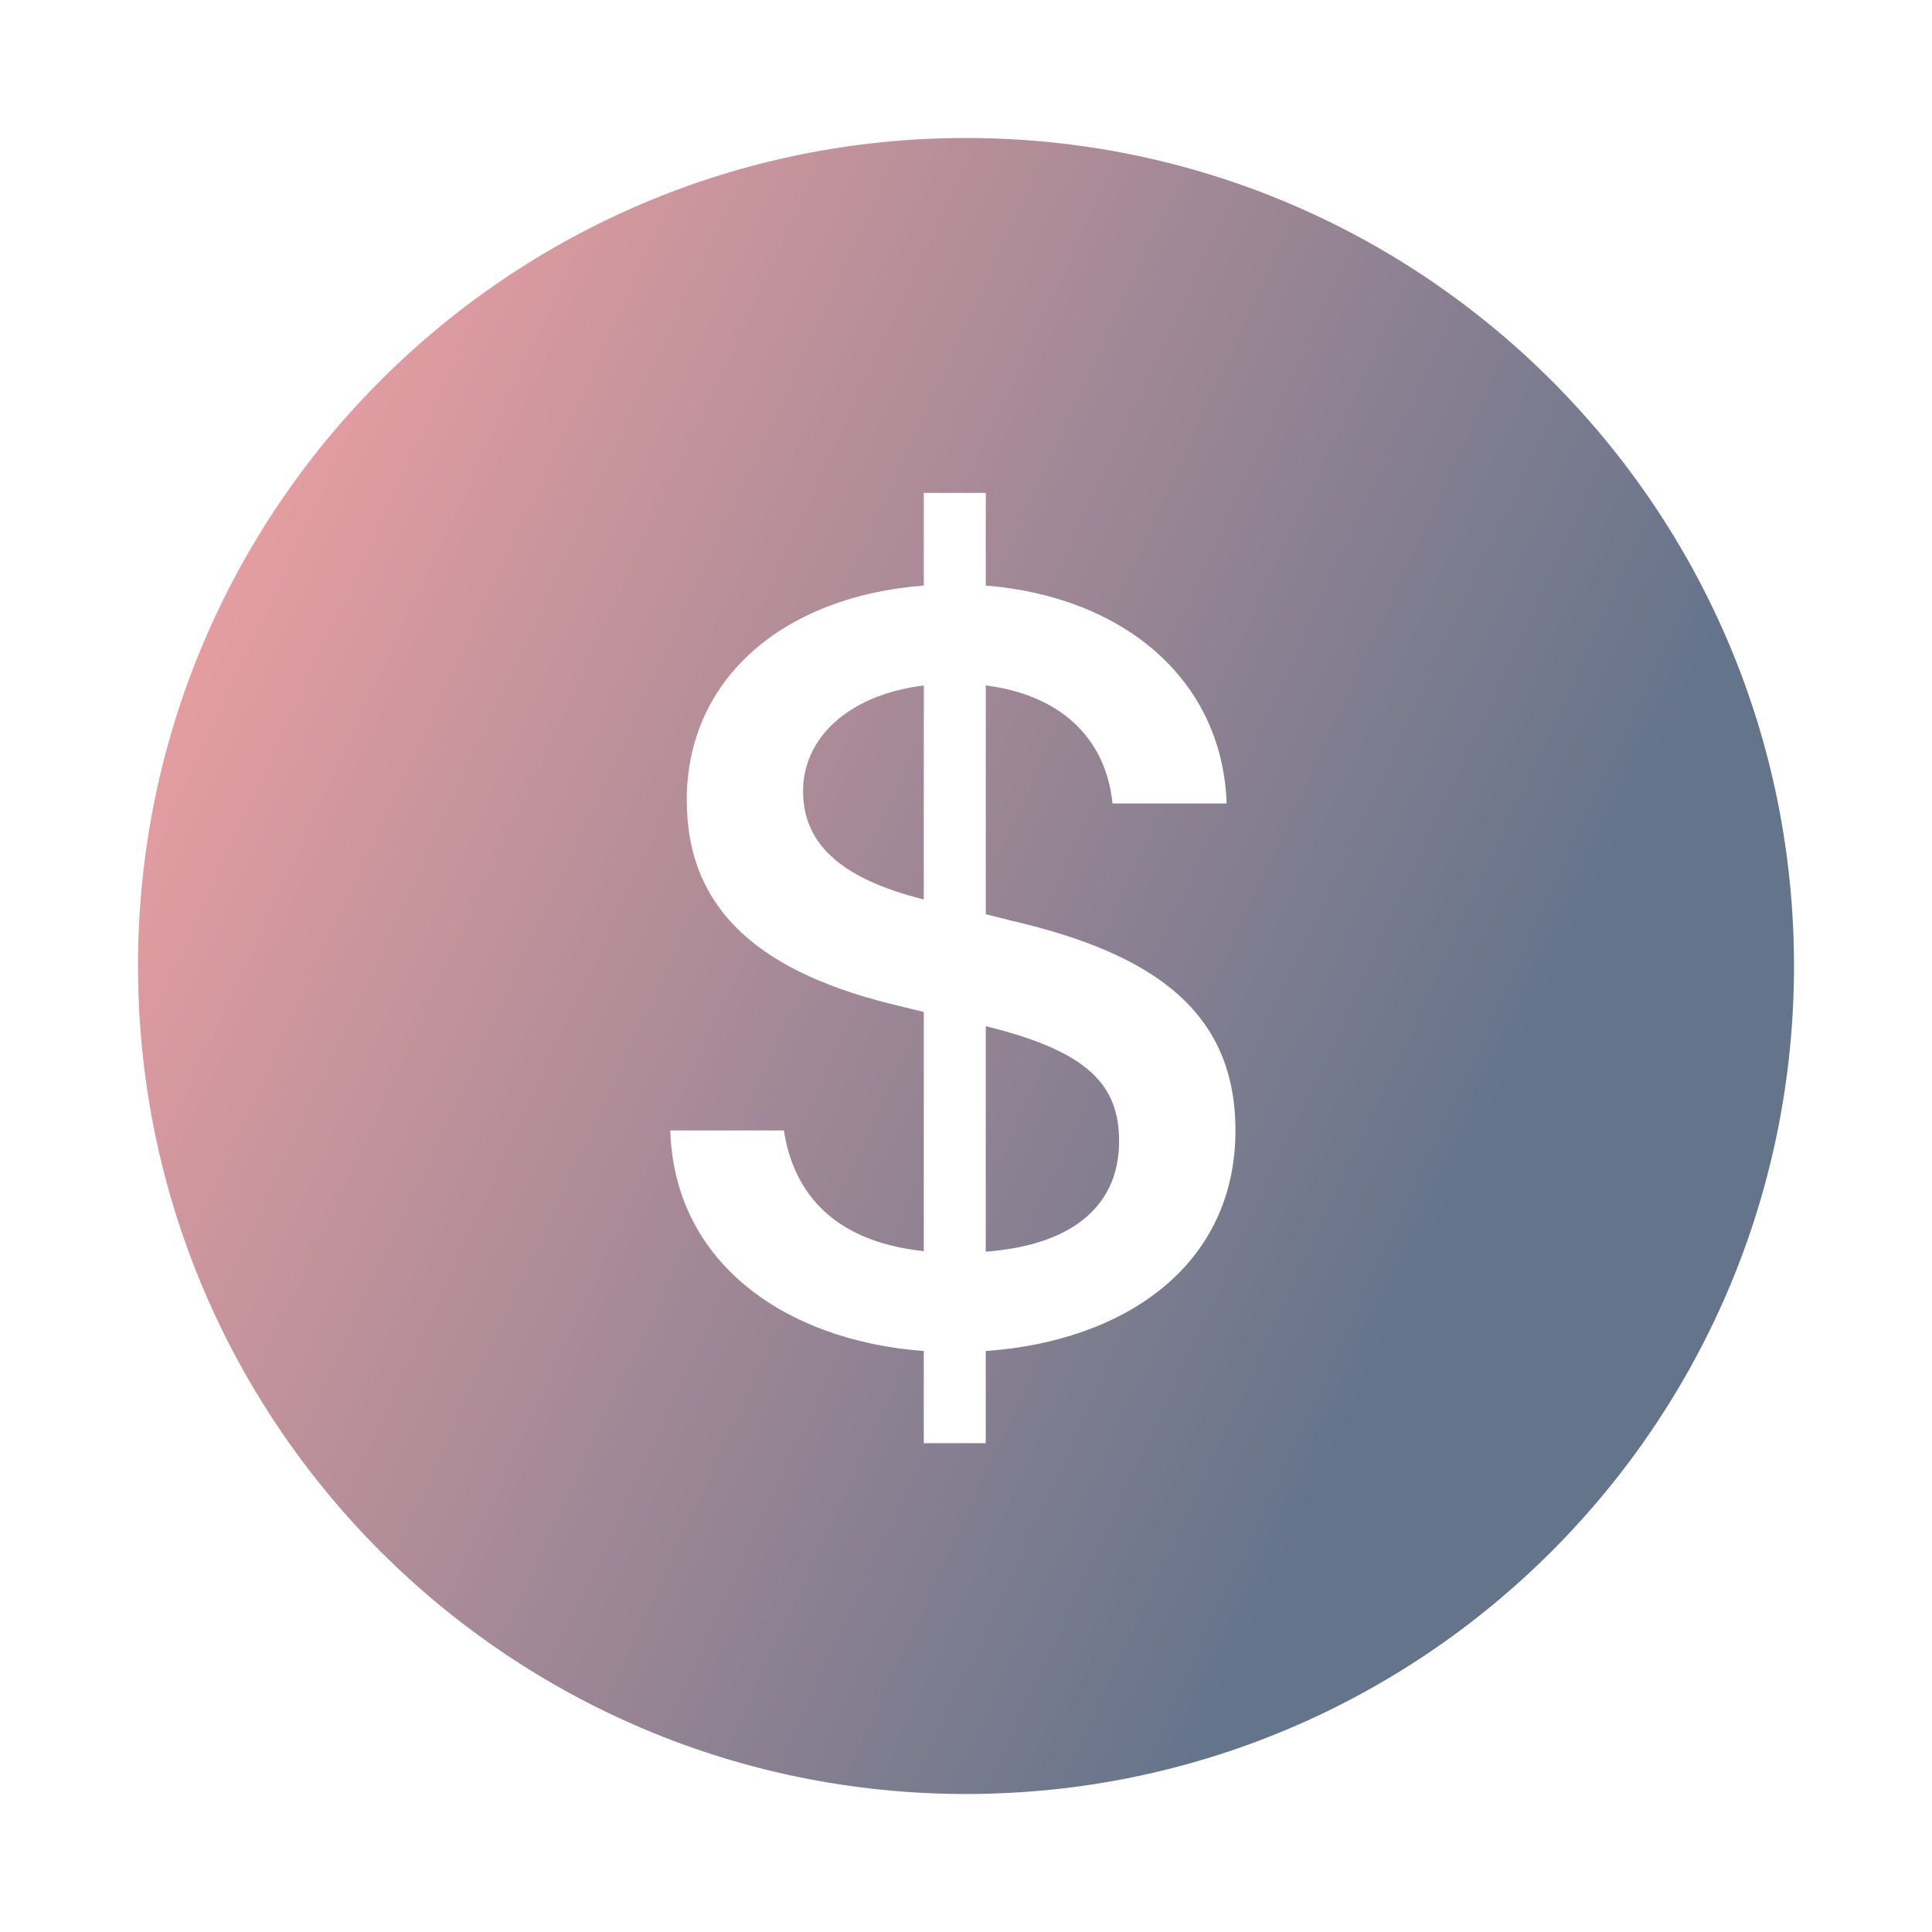
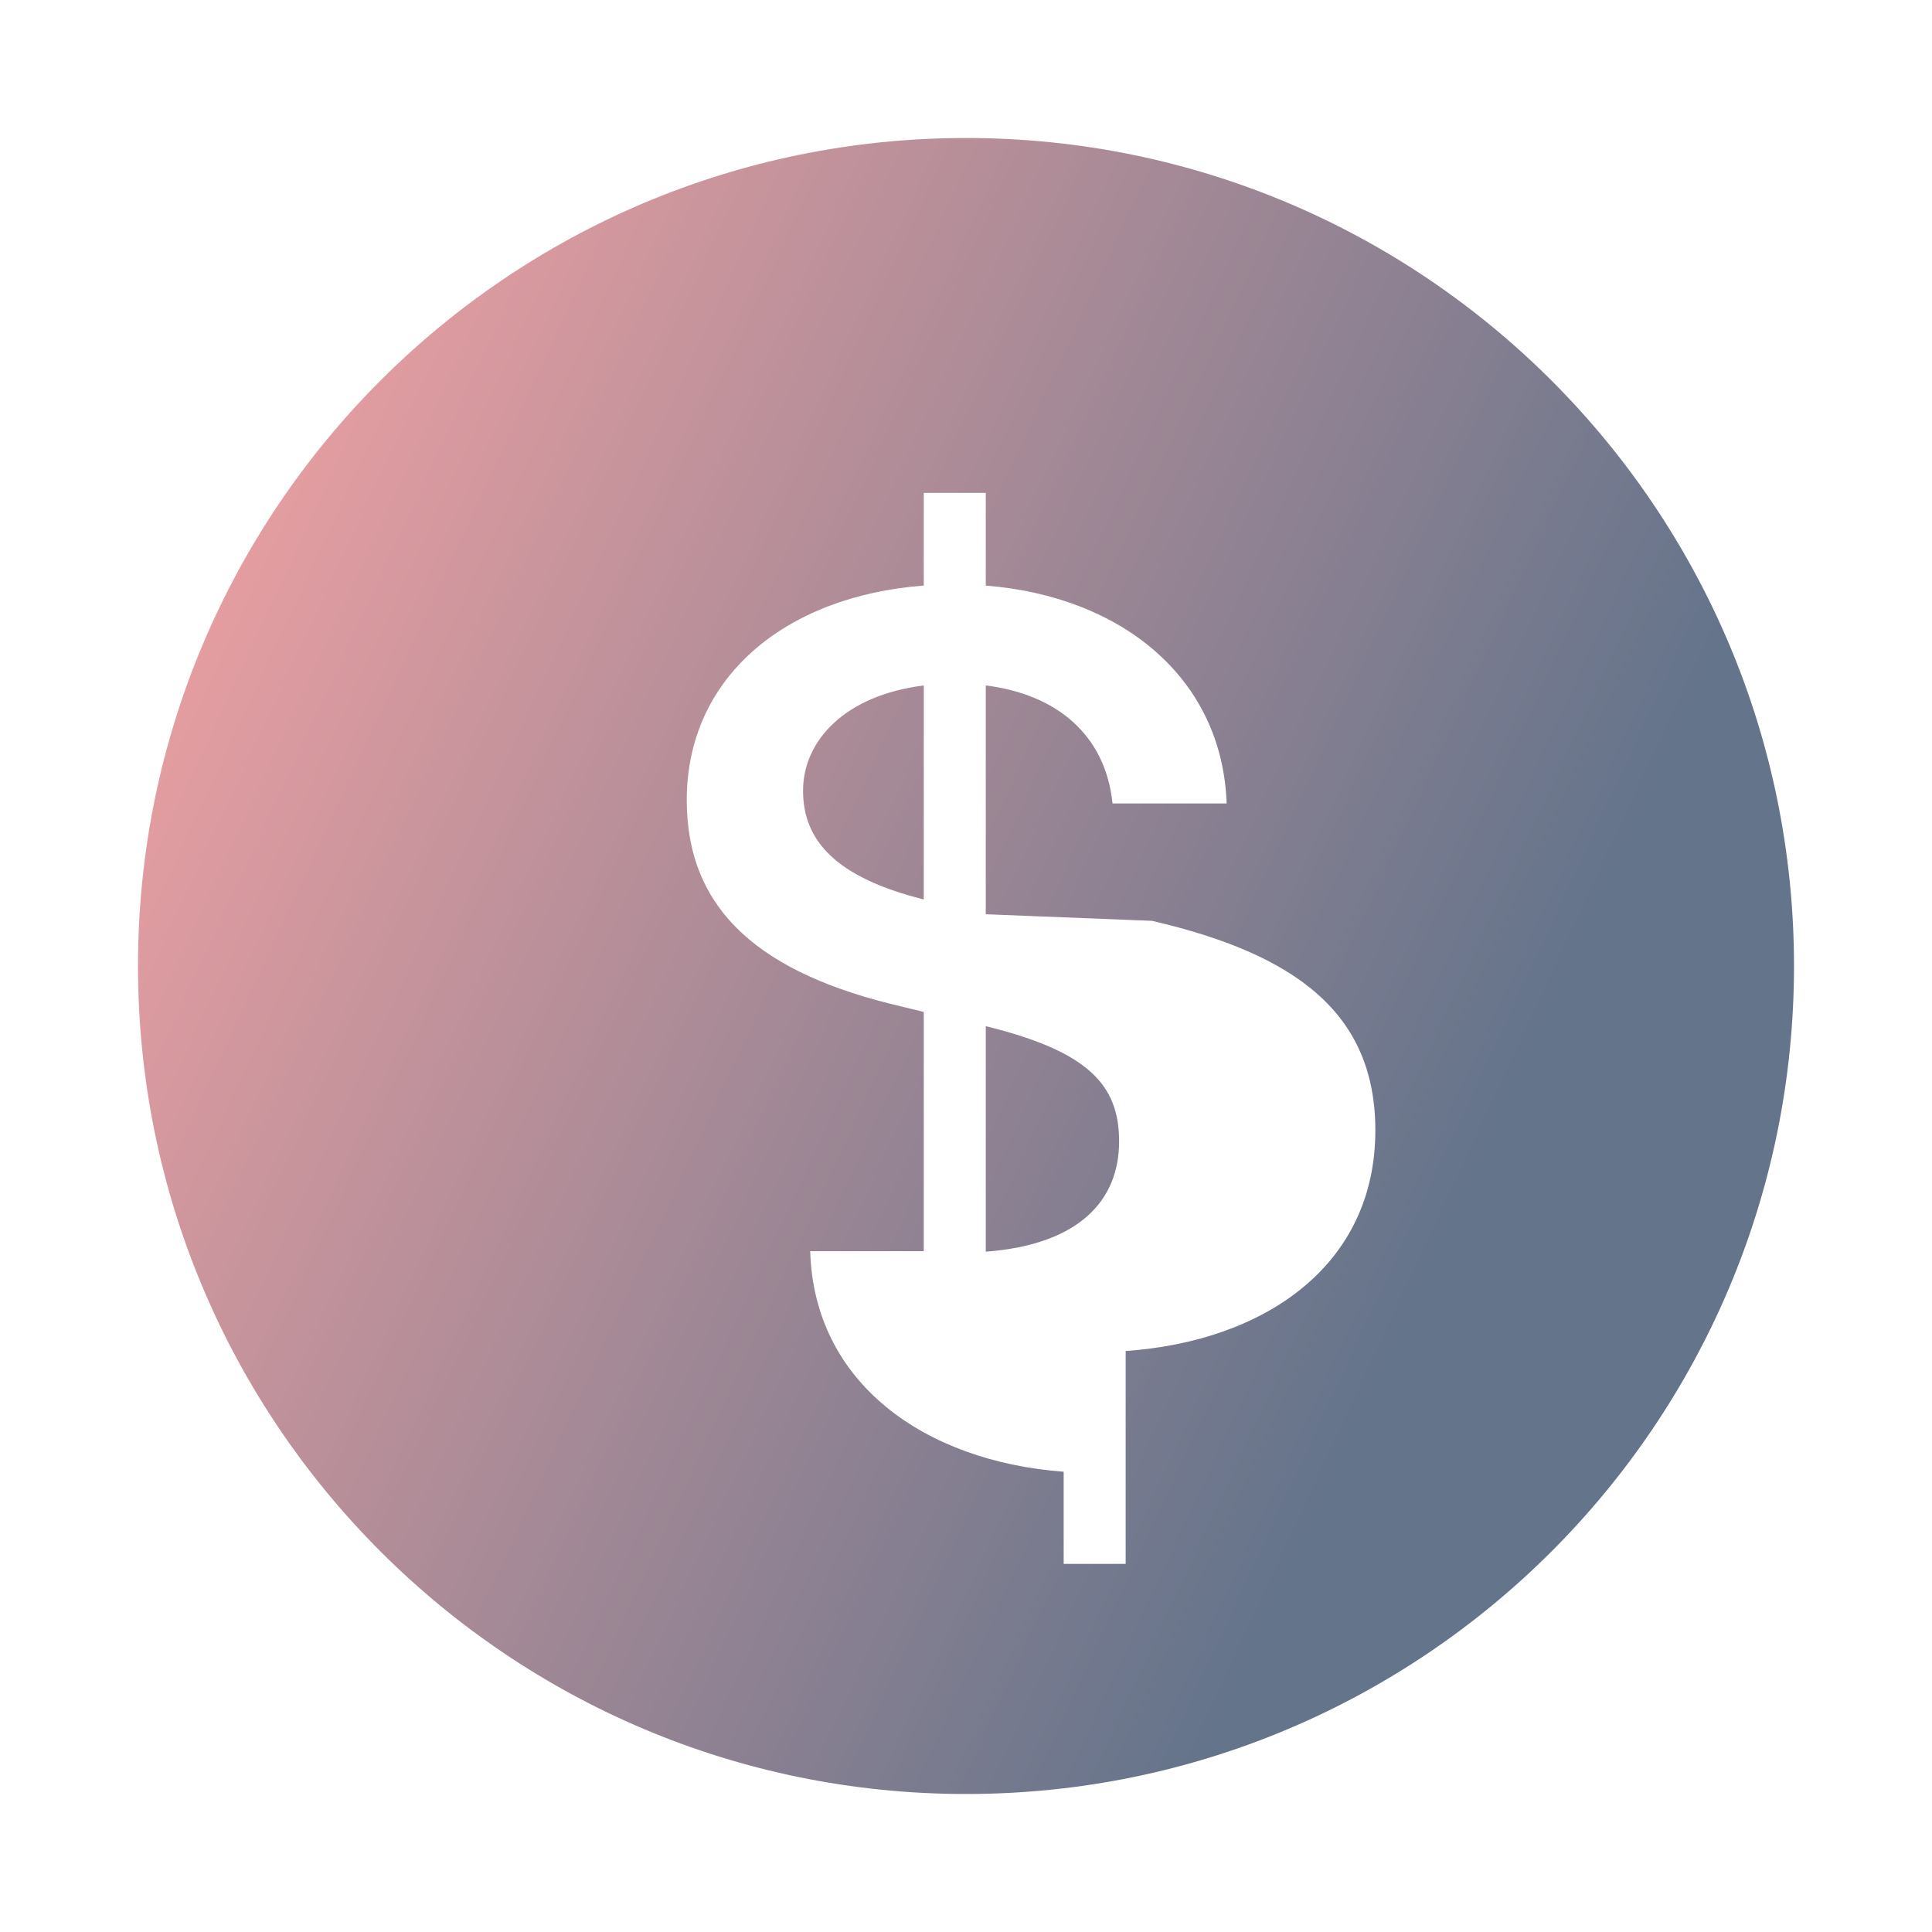
<svg xmlns="http://www.w3.org/2000/svg" viewBox="0 0 56 56" class="h-10 w-10" fill="url(#gradient-vcauzntwq)">
  <defs>
    <linearGradient id="gradient-vcauzntwq" x1="0%" y1="0%" x2="100%" y2="0%" gradientTransform="rotate(25)">
      <stop offset="0%" style="stop-color:#fca5a5;stop-opacity:1" />
      <stop offset="100%" style="stop-color:#64748b;stop-opacity:1" />
    </linearGradient>
  </defs>
-   <path d="M4 28C4 14.745 14.745 4 28 4s24 10.745 24 24s-10.745 24-24 24S4 41.255 4 28m24.573 1.744c2.974.732 3.865 1.702 3.865 3.34c0 1.702-1.145 2.99-3.865 3.197zm-1.797-3.673c-2.544-.637-3.499-1.702-3.499-3.15s1.209-2.767 3.5-3.053zm1.797.429v-6.632c2.036.254 3.467 1.415 3.674 3.42h3.308c-.127-3.61-3.006-5.996-6.982-6.315v-2.687h-1.797v2.687c-4.008.303-6.87 2.656-6.87 6.219c0 3.228 2.179 5.042 6.218 5.98l.652.159v6.934c-2.56-.27-3.769-1.638-4.055-3.499h-3.292c.11 3.817 3.308 6.091 7.347 6.394v2.671h1.797V39.16c4.056-.287 7.237-2.497 7.237-6.394c0-3.387-2.29-5.105-6.473-6.075z" />
+   <path d="M4 28C4 14.745 14.745 4 28 4s24 10.745 24 24s-10.745 24-24 24S4 41.255 4 28m24.573 1.744c2.974.732 3.865 1.702 3.865 3.34c0 1.702-1.145 2.99-3.865 3.197zm-1.797-3.673c-2.544-.637-3.499-1.702-3.499-3.15s1.209-2.767 3.5-3.053zm1.797.429v-6.632c2.036.254 3.467 1.415 3.674 3.42h3.308c-.127-3.61-3.006-5.996-6.982-6.315v-2.687h-1.797v2.687c-4.008.303-6.87 2.656-6.87 6.219c0 3.228 2.179 5.042 6.218 5.98l.652.159v6.934h-3.292c.11 3.817 3.308 6.091 7.347 6.394v2.671h1.797V39.16c4.056-.287 7.237-2.497 7.237-6.394c0-3.387-2.29-5.105-6.473-6.075z" />
</svg>